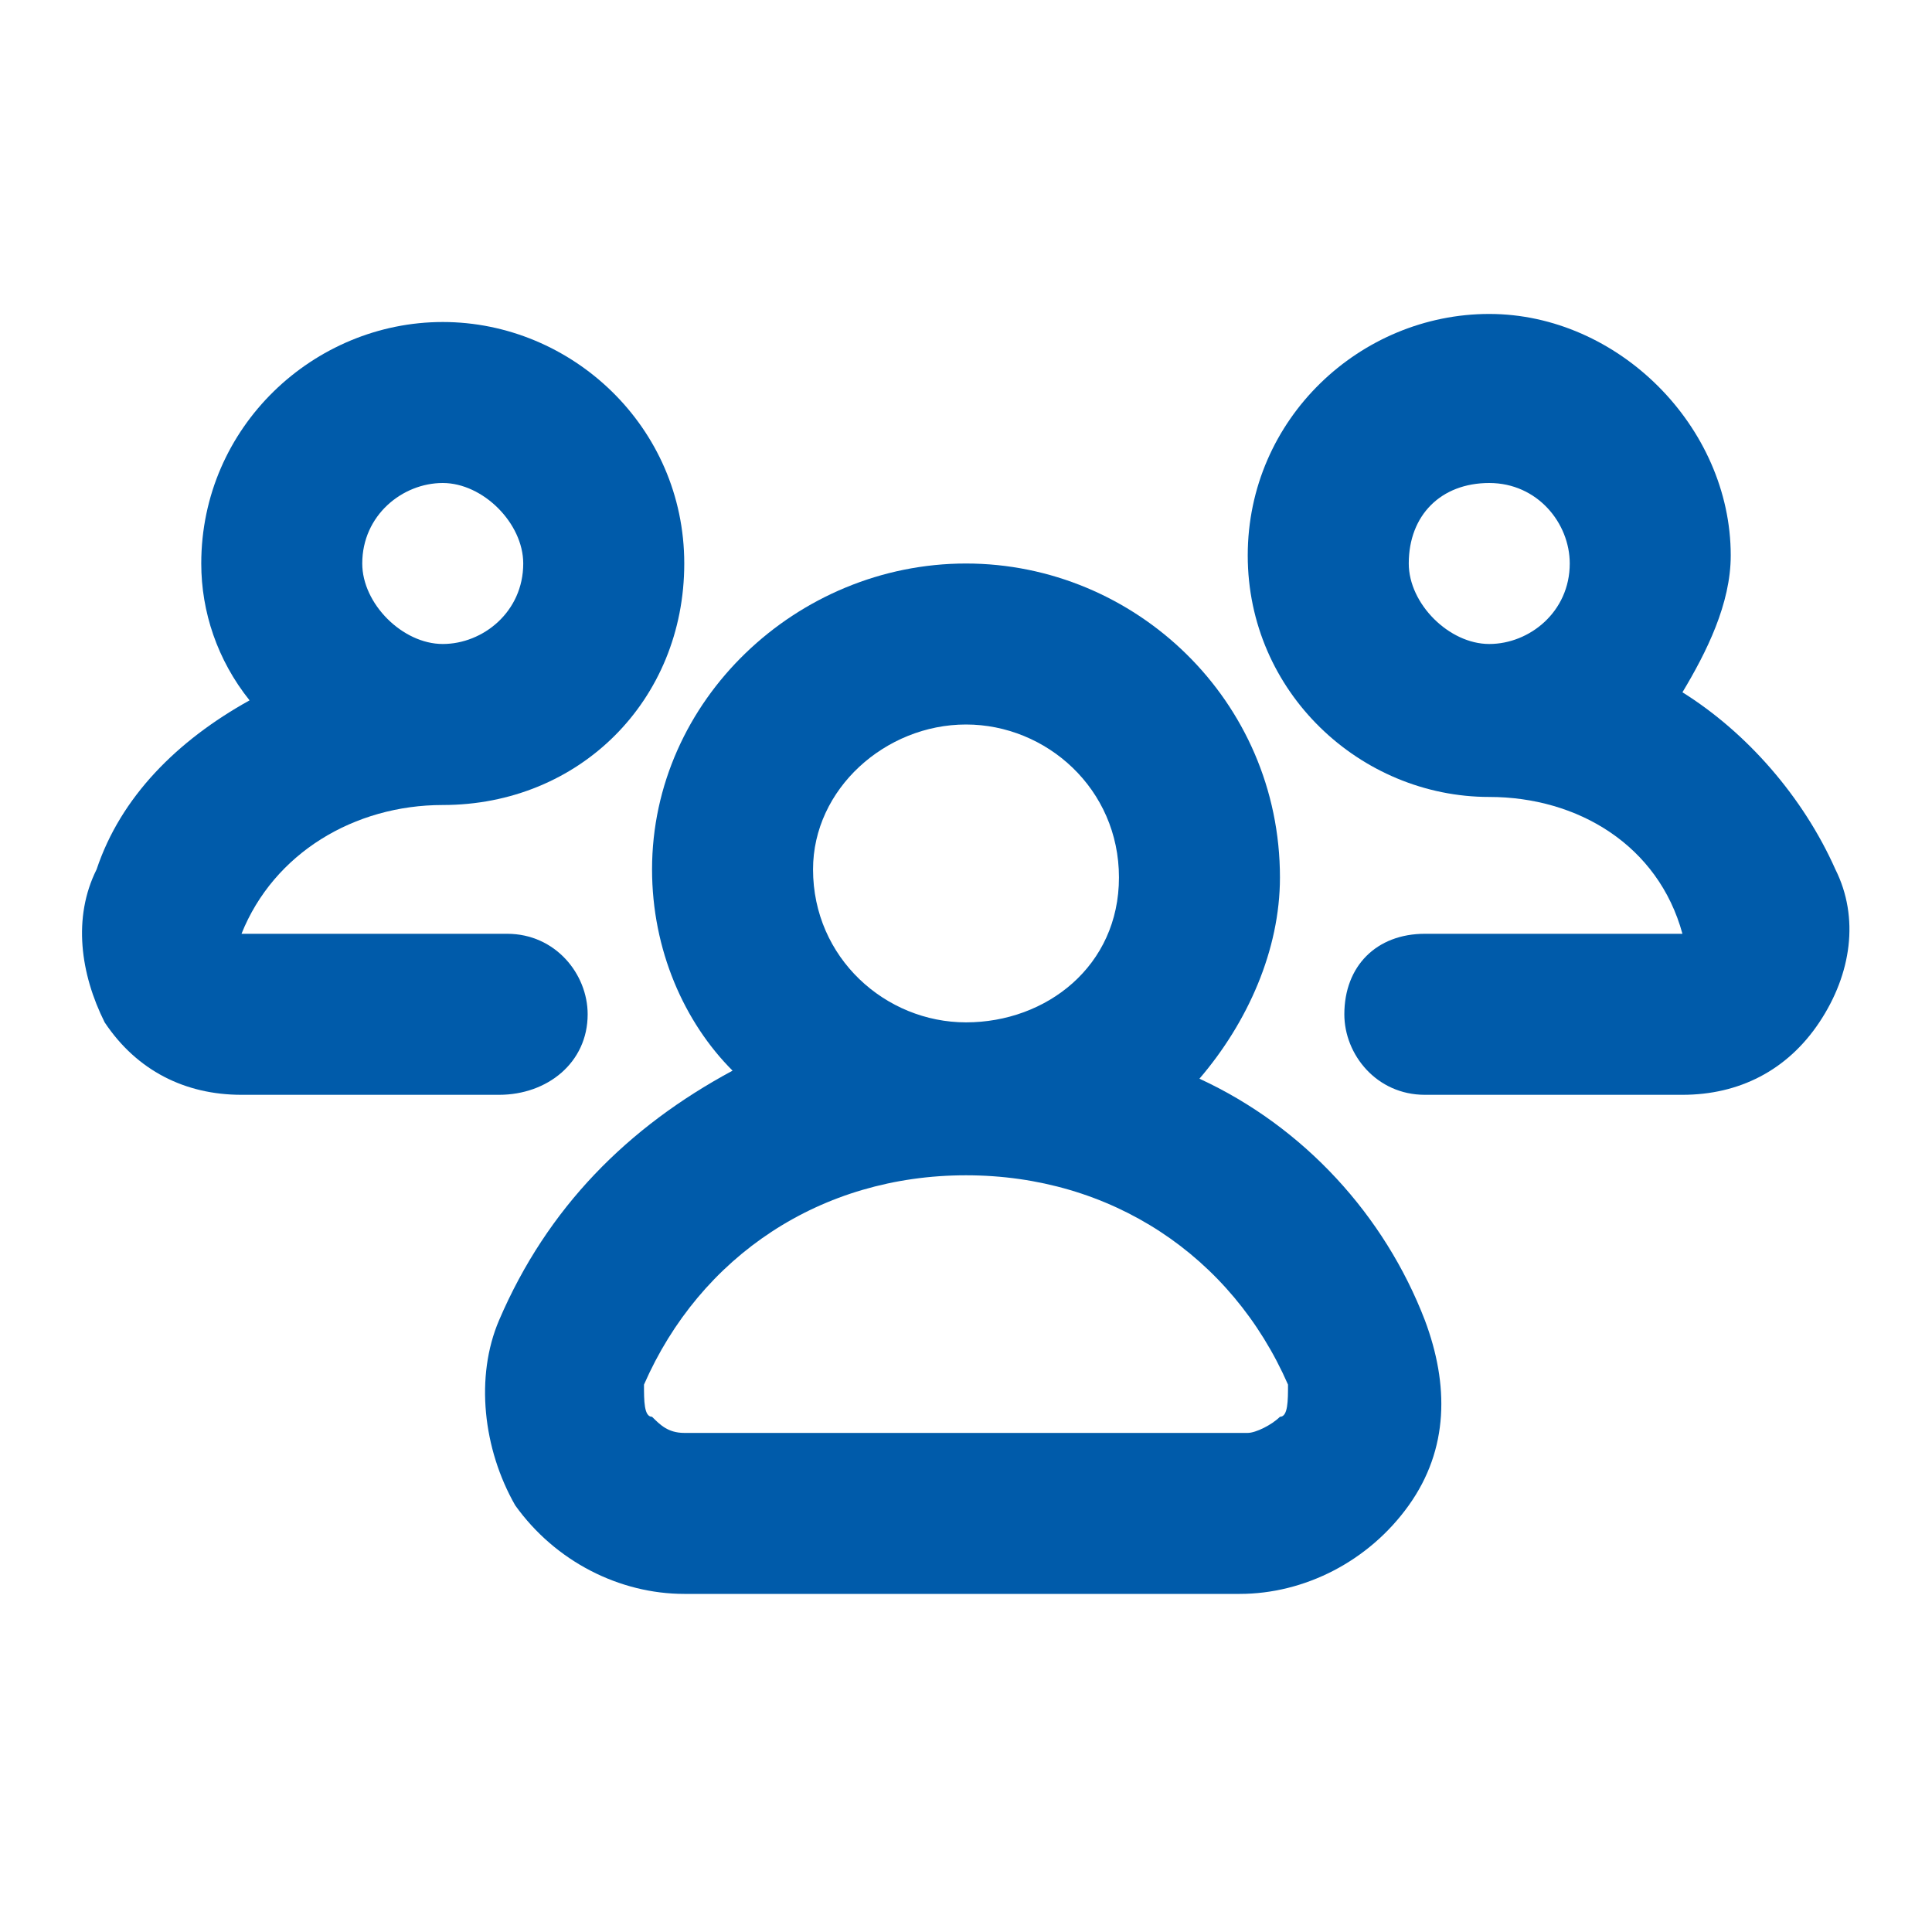
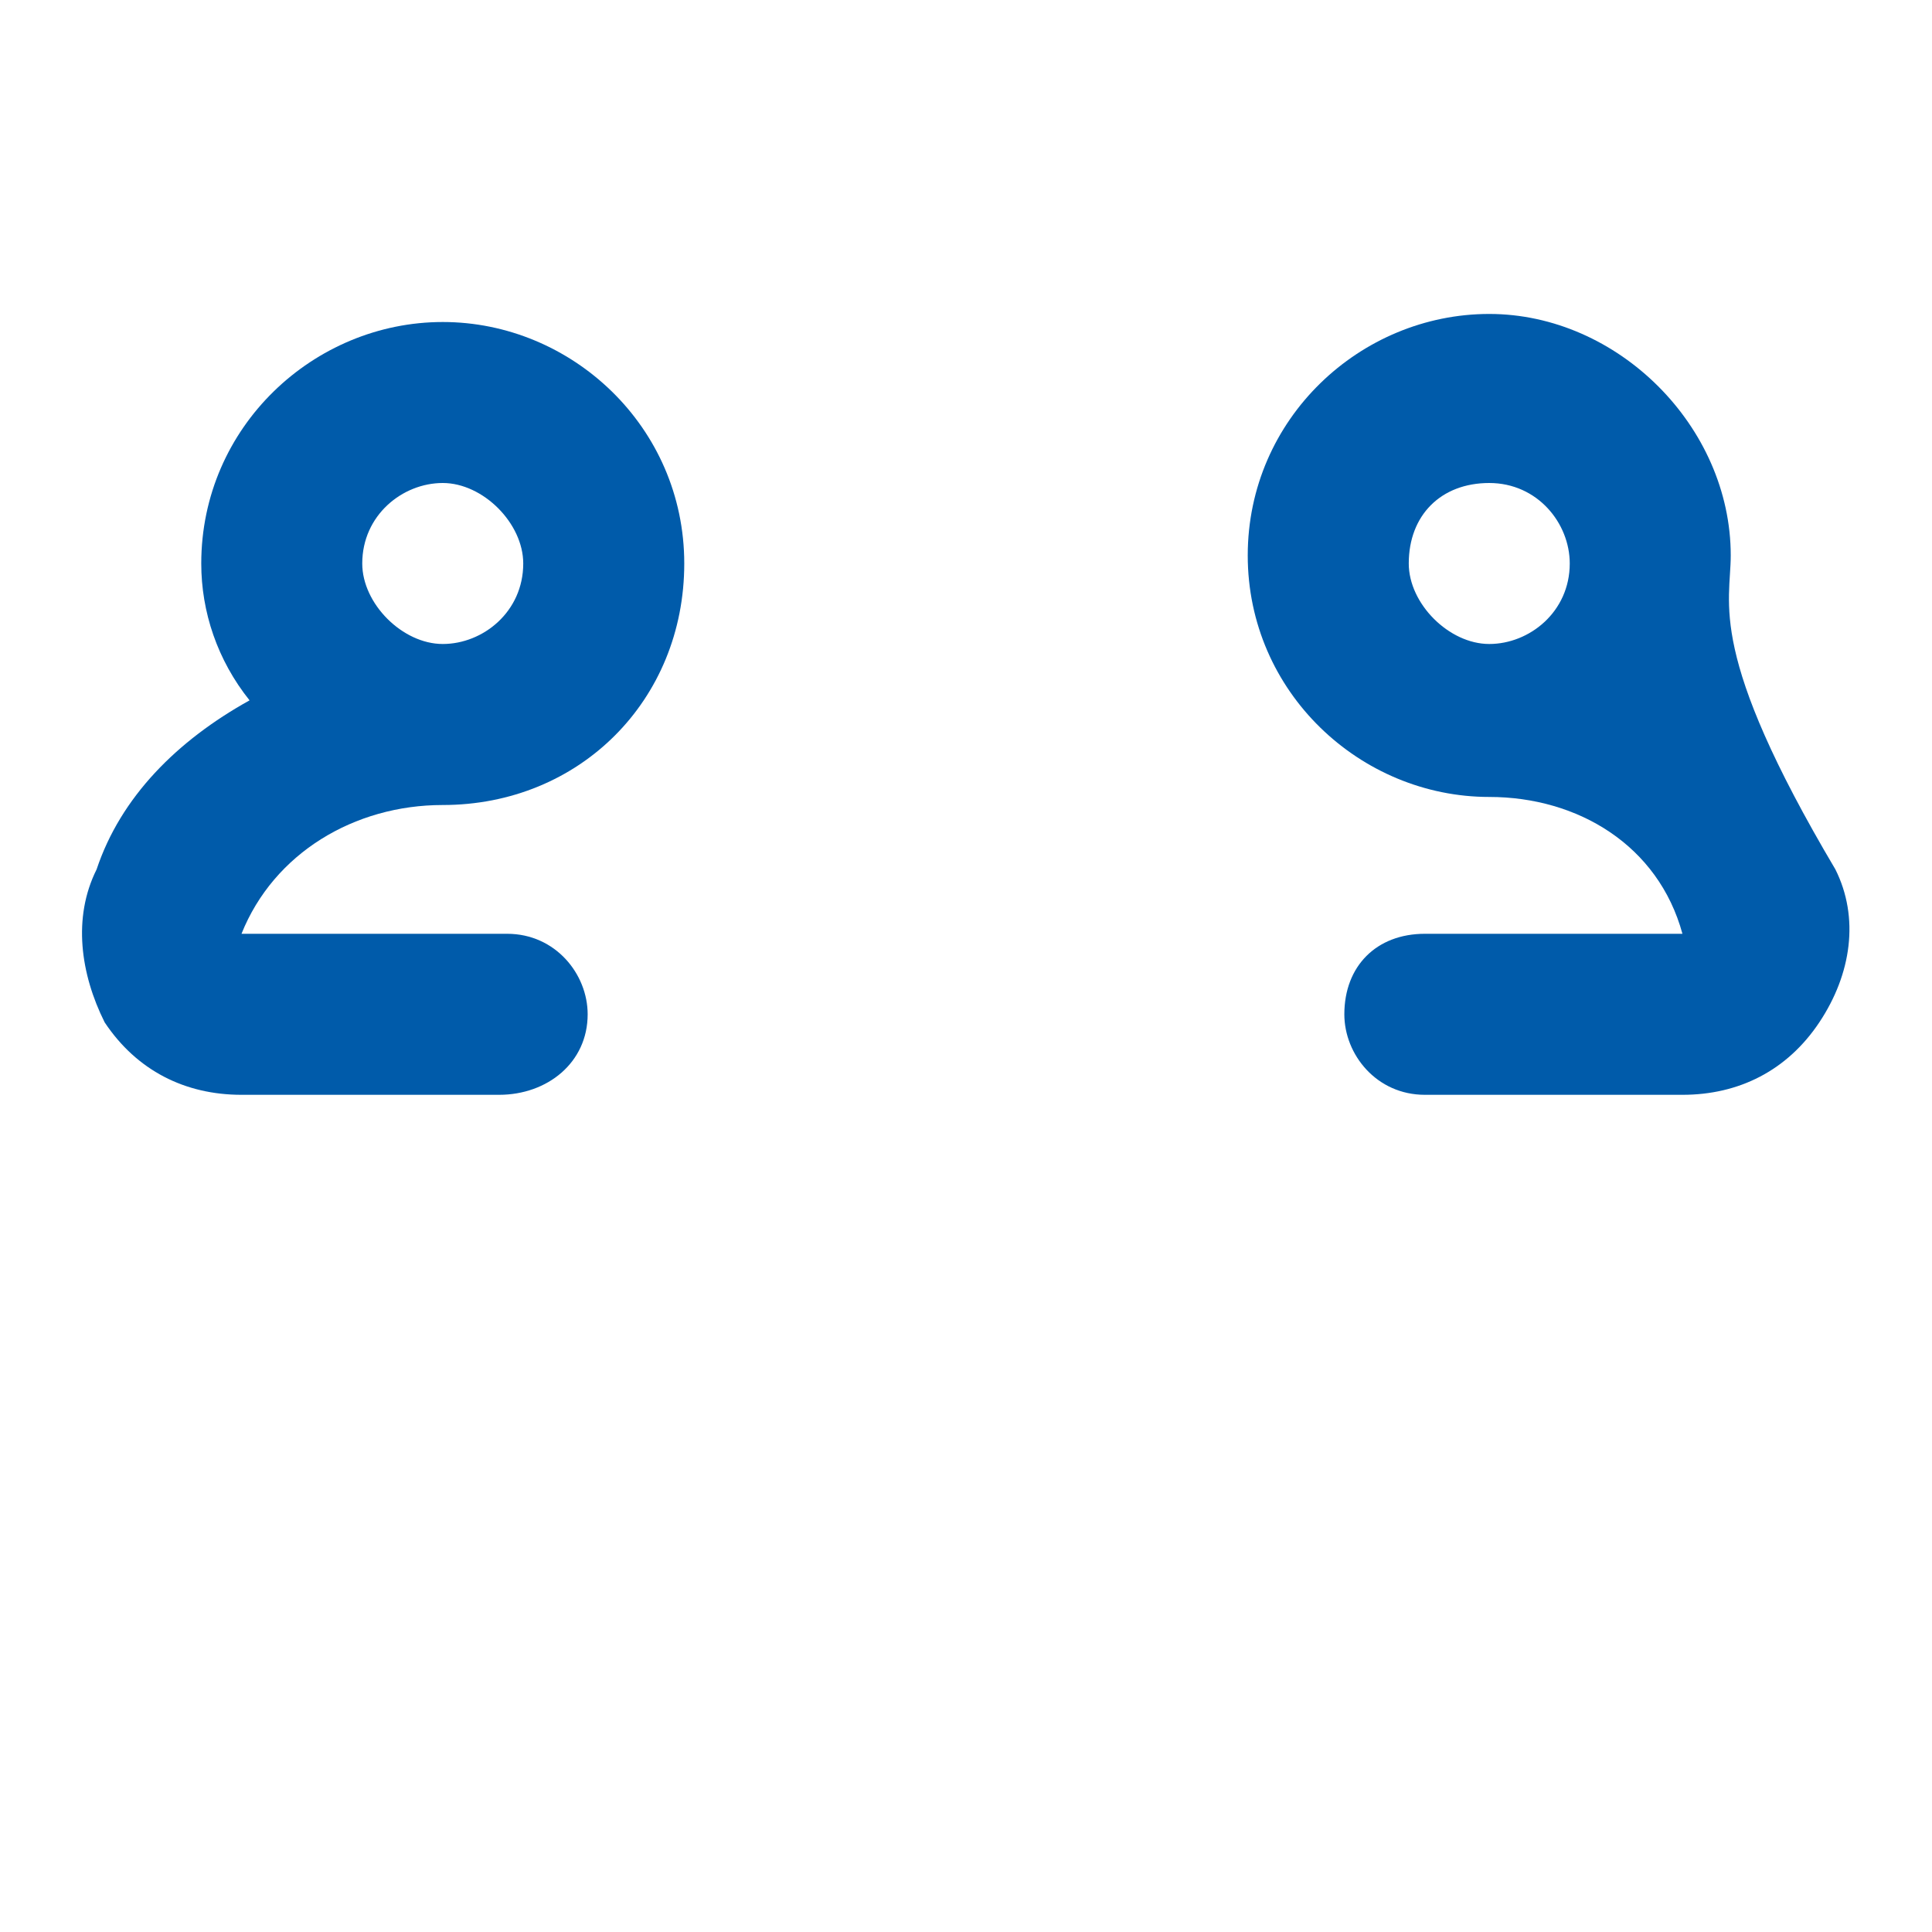
<svg xmlns="http://www.w3.org/2000/svg" width="64" height="64" viewBox="0 0 64 64" fill="none">
-   <path d="M39.733 35.733C41.333 33.867 42.4 31.467 42.4 29.067C42.4 23.2 37.6 18.667 32 18.667C26.4 18.667 21.6 23.2 21.6 28.8C21.6 31.467 22.667 33.867 24.267 35.467C20.8 37.333 18.133 40 16.533 43.733C15.733 45.6 16 48 17.067 49.867C18.4 51.733 20.533 52.8 22.667 52.8H41.067C43.2 52.8 45.333 51.733 46.667 49.867C48 48 48 45.867 47.2 43.733C45.867 40.267 43.2 37.333 39.733 35.733ZM26.933 28.8C26.933 26.133 29.333 24 32 24C34.667 24 37.067 26.133 37.067 29.067C37.067 32 34.667 33.867 32 33.867C29.333 33.867 26.933 31.733 26.933 28.8ZM42.4 46.933C42.133 47.2 41.6 47.467 41.333 47.467H22.667C22.133 47.467 21.867 47.2 21.6 46.933C21.333 46.933 21.333 46.4 21.333 45.867C23.2 41.6 27.2 38.933 32 38.933C36.8 38.933 40.8 41.6 42.667 45.867C42.667 46.4 42.667 46.933 42.4 46.933Z" fill="#005BAA" />
  <path d="M19.467 33.6C19.467 32.267 18.4 30.933 16.8 30.933H8C9.067 28.267 11.733 26.667 14.667 26.667C19.2 26.667 22.667 23.2 22.667 18.667C22.667 14.133 18.933 10.667 14.667 10.667C10.4 10.667 6.667 14.133 6.667 18.667C6.667 20.267 7.2 21.867 8.267 23.2C5.867 24.533 4 26.4 3.2 28.8C2.4 30.4 2.667 32.267 3.467 33.867C4.533 35.467 6.133 36.267 8 36.267H16.533C18.133 36.267 19.467 35.2 19.467 33.6ZM12 18.667C12 17.067 13.333 16 14.667 16C16 16 17.333 17.333 17.333 18.667C17.333 20.267 16 21.333 14.667 21.333C13.333 21.333 12 20 12 18.667Z" fill="#005BAA" />
-   <path d="M60.8 28.8C59.733 26.4 57.867 24.267 55.733 22.933C56.533 21.6 57.333 20 57.333 18.4C57.333 14.133 53.6 10.4 49.333 10.4C45.067 10.4 41.333 13.867 41.333 18.4C41.333 22.933 45.067 26.4 49.333 26.4C52.267 26.4 54.933 28 55.733 30.933H47.2C45.6 30.933 44.533 32 44.533 33.6C44.533 34.933 45.6 36.267 47.2 36.267H55.733C57.6 36.267 59.2 35.467 60.267 33.867C61.333 32.267 61.6 30.4 60.8 28.8ZM49.333 16C50.933 16 52 17.333 52 18.667C52 20.267 50.667 21.333 49.333 21.333C48 21.333 46.667 20 46.667 18.667C46.667 17.067 47.733 16 49.333 16Z" fill="#005BAA" />
+   <path d="M60.8 28.8C56.533 21.6 57.333 20 57.333 18.4C57.333 14.133 53.6 10.4 49.333 10.4C45.067 10.4 41.333 13.867 41.333 18.4C41.333 22.933 45.067 26.4 49.333 26.4C52.267 26.4 54.933 28 55.733 30.933H47.2C45.6 30.933 44.533 32 44.533 33.6C44.533 34.933 45.6 36.267 47.2 36.267H55.733C57.6 36.267 59.2 35.467 60.267 33.867C61.333 32.267 61.6 30.4 60.8 28.8ZM49.333 16C50.933 16 52 17.333 52 18.667C52 20.267 50.667 21.333 49.333 21.333C48 21.333 46.667 20 46.667 18.667C46.667 17.067 47.733 16 49.333 16Z" fill="#005BAA" />
</svg>